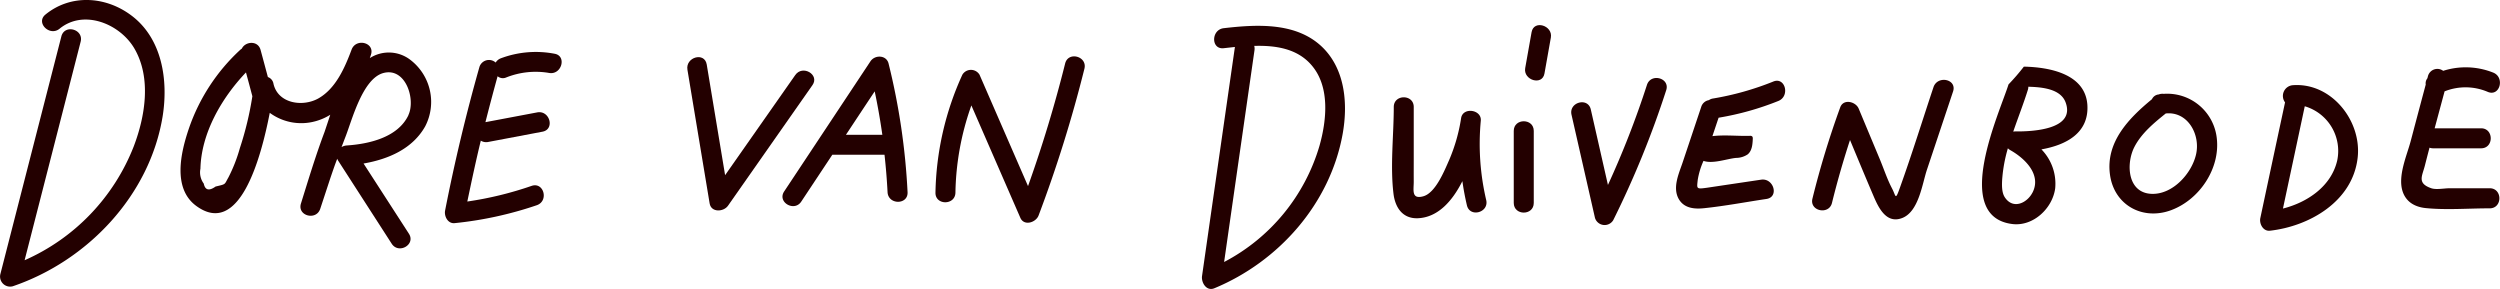
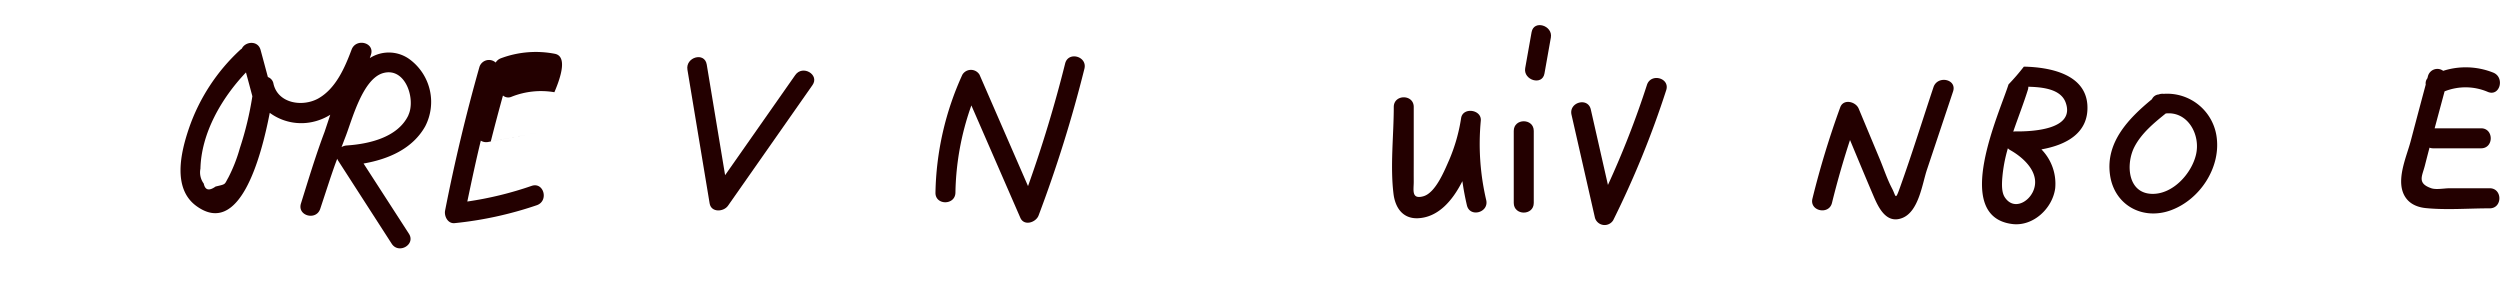
<svg xmlns="http://www.w3.org/2000/svg" id="Laag_1" data-name="Laag 1" width="205.8mm" height="23.79mm" viewBox="0 0 583.36 67.44">
  <title>dore</title>
-   <path d="M37.35,391.65c-6-4.58-14.21-5.15-20.16-.29-2.33,1.91,1,5.19,3.3,3.3,5.68-4.64,14.12-1.1,17.46,4.62,4,6.87,2.53,15.8-.15,22.84a48.2,48.2,0,0,1-25.47,26.57l13.08-51c.75-2.91-3.75-4.15-4.5-1.24Q13.8,424.16,6.68,451.9a2.35,2.35,0,0,0,2.87,2.87c17.43-5.92,32-21.19,35-39.71C45.87,406.73,44.47,397.07,37.35,391.65Z" transform="translate(-6.61 -387.96)" style="fill:#230000" />
  <path d="M102.35,401.93a8.21,8.21,0,0,0-9.46-.41l.25-.75c1-2.88-3.46-4-4.5-1.24-1.58,4.21-3.69,9.14-7.83,11.44-3.67,2-9.34,1.14-10.4-3.45a2,2,0,0,0-1.31-1.58q-.84-3.15-1.7-6.32c-.62-2.3-3.58-2-4.38-.31a2.81,2.81,0,0,0-.36.27,44.64,44.64,0,0,0-12,18.39c-1.9,5.6-3.88,14,1.79,18.09,10,7.23,15-11,17.09-21.77a12.38,12.38,0,0,0,9.88,2.15,13,13,0,0,0,4.24-1.7c-.44,1.34-.89,2.68-1.33,4-2.1,5.56-3.82,11.31-5.51,16.71-.91,2.88,3.56,4.08,4.5,1.24l2.39-7.26c.51-1.48,1-2.95,1.58-4.43a1.59,1.59,0,0,0,.18.4L98,444.84c1.63,2.51,5.67.18,4-2.36L91.43,426.12c5.75-1,11.43-3.41,14.39-8.69A12.36,12.36,0,0,0,102.35,401.93ZM59.9,429.35c-1,1.74-.47,1.54-3,2.14q-2.28,1.63-2.76-.68a4.38,4.38,0,0,1-.78-3.47c.19-8.29,4.93-16.5,10.63-22.48.5,1.85,1,3.71,1.49,5.56a75.34,75.34,0,0,1-2.92,12.12A36.28,36.28,0,0,1,59.9,429.35Zm42-14.51c-2.47,5.21-9.24,6.73-14.44,7.07a2.65,2.65,0,0,0-1.17.38c.31-.8.61-1.61.92-2.41,1.52-3.85,4-13.67,8.92-14.9C101.29,403.68,103.62,411.18,101.88,414.84Z" transform="translate(-6.61 -387.96)" style="fill:#230000" />
-   <path d="M136,400.5a23.23,23.23,0,0,0-12.52,1.06,2.36,2.36,0,0,0-1.22,1,2.33,2.33,0,0,0-3.8,1.06q-4.69,16.56-8,33.46c-.26,1.33.63,3.13,2.25,2.95a86.15,86.15,0,0,0,19.17-4.19c2.82-1,1.61-5.48-1.24-4.5a82,82,0,0,1-15,3.65c1-4.75,2-9.49,3.15-14.21a2.35,2.35,0,0,0,1.72.31l12.68-2.4c2.94-.56,1.7-5.06-1.25-4.5l-12.07,2.28q1.36-5.37,2.84-10.72a1.89,1.89,0,0,0,2,.29,18.57,18.57,0,0,1,10-1.06C137.66,405.52,138.92,401,136,400.5Z" transform="translate(-6.61 -387.96)" style="fill:#230000" />
+   <path d="M136,400.5a23.23,23.23,0,0,0-12.52,1.06,2.36,2.36,0,0,0-1.22,1,2.33,2.33,0,0,0-3.8,1.06q-4.69,16.56-8,33.46c-.26,1.33.63,3.13,2.25,2.95a86.15,86.15,0,0,0,19.17-4.19c2.82-1,1.61-5.48-1.24-4.5a82,82,0,0,1-15,3.65c1-4.75,2-9.49,3.15-14.21a2.35,2.35,0,0,0,1.72.31l12.68-2.4l-12.07,2.28q1.36-5.37,2.84-10.72a1.89,1.89,0,0,0,2,.29,18.57,18.57,0,0,1,10-1.06C137.66,405.52,138.92,401,136,400.5Z" transform="translate(-6.61 -387.96)" style="fill:#230000" />
  <path d="M192.16,405.49Q184,417.16,175.8,428.84L171.51,403c-.5-3-5-1.7-4.5,1.24l5.18,31.19c.36,2.17,3.24,2,4.27.56l19.73-28.17C197.91,405.38,193.87,403,192.16,405.49Z" transform="translate(-6.61 -387.96)" style="fill:#230000" />
-   <path d="M209.71,402.28l-20.13,30.36c-1.66,2.51,2.38,4.85,4,2.35l7.24-10.92H213q.48,4.35.71,8.73c.15,3,4.82,3,4.67,0a156.35,156.35,0,0,0-4.43-30C213.47,400.79,210.77,400.68,209.71,402.28ZM204,419.41q3.35-5.07,6.71-10.13c.71,3.36,1.3,6.73,1.78,10.13Z" transform="translate(-6.61 -387.96)" style="fill:#230000" />
  <path d="M255.15,402.78q-3.63,14.52-8.66,28.61l-11.32-26a2.34,2.34,0,0,0-4,0,69.07,69.07,0,0,0-6.28,27.52c-.06,3,4.61,3,4.66,0a63.49,63.49,0,0,1,3.72-20.35l11.43,26.23c.88,2,3.64,1.09,4.26-.56A307.75,307.75,0,0,0,259.65,404C260.38,401.11,255.88,399.86,255.15,402.78Z" transform="translate(-6.61 -387.96)" style="fill:#230000" />
-   <path d="M292.15,394.54c-2.94.35-3,5,0,4.67l2.62-.29q-3.84,26.71-7.67,53.44c-.22,1.51,1,3.64,2.87,2.87,15-6.22,27-19.69,29.94-36,1.23-6.85.65-14.77-4.47-20C309.39,393.09,300.05,393.63,292.15,394.54ZM314.5,422a44.84,44.84,0,0,1-22.25,27.1q3.54-24.72,7.09-49.43a2.54,2.54,0,0,0-.06-1c5-.14,10,.62,13.31,4.43C317,408.11,316.2,416,314.5,422Z" transform="translate(-6.61 -387.96)" style="fill:#230000" />
  <path d="M352.15,416.12c.23-2.6-4.16-3.23-4.59-.62a40.25,40.25,0,0,1-2.81,9.84c-1.06,2.38-3.13,7.61-6,8.42s-2.24-1.52-2.25-3.39,0-3.49,0-5.24q0-6.11,0-12.21c0-3-4.65-3-4.66,0,0,6.6-.86,13.74-.06,20.29.4,3.19,2.13,5.81,5.66,5.68,4.69-.18,8.07-4,10.41-8.65q.4,2.82,1.06,5.64c.69,2.92,5.19,1.69,4.5-1.24A57.42,57.42,0,0,1,352.15,416.12Z" transform="translate(-6.61 -387.96)" style="fill:#230000" />
  <path d="M359.84,418.51v16.81c0,3,4.67,3,4.67,0V418.51C364.51,415.51,359.84,415.51,359.84,418.51Z" transform="translate(-6.61 -387.96)" style="fill:#230000" />
  <path d="M364,395.47c-.5,2.8-1,5.59-1.49,8.39s4,4.19,4.5,1.24,1-5.59,1.49-8.39S364.52,392.51,364,395.47Z" transform="translate(-6.61 -387.96)" style="fill:#230000" />
  <path d="M390.92,407.78a212.37,212.37,0,0,1-9.1,23.34l-4-17.62c-.67-2.93-5.17-1.69-4.5,1.24q2.73,12,5.47,24.05a2.35,2.35,0,0,0,4.26.56A219.46,219.46,0,0,0,395.42,409C396.34,406.16,391.84,404.93,390.92,407.78Z" transform="translate(-6.61 -387.96)" style="fill:#230000" />
-   <path d="M420.38,407a67,67,0,0,1-14.05,3.95,2.16,2.16,0,0,0-.95.38,2.25,2.25,0,0,0-1.79,1.57l-4.33,12.94c-.86,2.57-2.41,5.84-.95,8.5,1.25,2.26,3.73,2.45,6,2.2,4.85-.51,9.68-1.43,14.5-2.15,3-.44,1.7-4.93-1.24-4.5l-8.67,1.29-3.94.59c-2.59.36-2.4.24-2.19-1.81a17.53,17.53,0,0,1,1.35-4.46c2.16.77,5.52-.5,7.59-.69a4.9,4.9,0,0,0,2.74-.84c1-.85,1.12-2.32,1.17-3.63a.83.83,0,0,0-.11-.52.72.72,0,0,0-.61-.16c-2.68.09-5.9-.28-8.7.07l1.44-4.3a66.48,66.48,0,0,0,14-3.93C424.37,410.34,423.17,405.82,420.38,407Z" transform="translate(-6.61 -387.96)" style="fill:#230000" />
  <path d="M457.79,408.3c-2.58,7.74-5,15.55-7.76,23.25-1.21,3.41-.94,2.23-1.93.35-1.12-2.13-1.9-4.54-2.83-6.77l-4.94-11.83c-.69-1.64-3.55-2.35-4.3-.3a206.16,206.16,0,0,0-6.49,21.32c-.72,2.92,3.85,3.87,4.56,1q1.83-7.42,4.21-14.69c1.78,4.28,3.56,8.56,5.38,12.82,1.17,2.76,3,6.9,6.84,5.37s4.64-8,5.73-11.25l6.1-18.27C463.31,406.41,458.74,405.48,457.79,408.3Z" transform="translate(-6.61 -387.96)" style="fill:#230000" />
  <path d="M478.88,403.51a50.07,50.07,0,0,1-3.58,4.15c-2.05,6.57-13.35,30.81.89,32.58,4.87.6,9.37-3.64,10-8.32a11.46,11.46,0,0,0-3.21-9.1c5.65-1,11.14-3.75,10.72-10.39C493.2,405.13,484.72,403.63,478.88,403.51Zm2,29.41c-1.26,2.44-4.55,4-6.46,1.06-.74-1.15-.67-2.9-.6-4.19a34.72,34.72,0,0,1,1.33-7.23,2.23,2.23,0,0,0,.53.42C479.07,424.87,483.07,428.69,480.89,432.92Zm-4-14.29a2.61,2.61,0,0,0-.48.05c1.15-3.35,2.45-6.66,3.42-9.78a2.23,2.23,0,0,0,.1-.7c3.19.09,7.52.47,8.7,3.65C491,418.29,480.64,418.67,476.86,418.63Z" transform="translate(-6.61 -387.96)" style="fill:#230000" />
  <path d="M511.49,409.86a2.31,2.31,0,0,0-1.15.15h-.07a1.93,1.93,0,0,0-1.5,1.1c-5.42,4.46-10.81,10-9.8,17.56.94,7.15,7.63,10.81,14.29,8.33s11.47-9.77,10.64-16.79A11.64,11.64,0,0,0,511.49,409.86ZM519.06,424c-1,4.4-5.36,9.3-10.24,9.2-5.82-.11-6.16-7.09-4.12-11,1.65-3.16,4.53-5.54,7.29-7.76C517.17,413.89,520.13,419.44,519.06,424Z" transform="translate(-6.61 -387.96)" style="fill:#230000" />
-   <path d="M541.56,407.85a2.51,2.51,0,0,0-1.73,4q-2.9,13.51-5.77,27c-.28,1.32.65,3.13,2.25,2.95,9.26-1.05,19.29-6.85,20.46-17C557.78,416.17,550.62,407.11,541.56,407.85ZM552,425.43c-1.39,6-6.94,9.75-12.66,11.2q2.55-11.92,5.09-23.87A10.86,10.86,0,0,1,552,425.43Z" transform="translate(-6.61 -387.96)" style="fill:#230000" />
  <path d="M587.59,431.89h-9.37c-1.2,0-3.11.39-4.26,0-3.36-1.16-2.13-2.82-1.51-5.25.36-1.41.72-2.82,1.09-4.22a2.42,2.42,0,0,0,.84.15h11.2c3,0,3-4.67,0-4.67H574.74l2.32-8.62a13.2,13.2,0,0,1,10.12.14c2.78,1.12,4-3.39,1.24-4.51a17.29,17.29,0,0,0-11.69-.42,2.27,2.27,0,0,0-3.55,1.23l-.13.51a1.86,1.86,0,0,0-.39,1.46q-1.77,6.61-3.52,13.24c-.89,3.32-3,8-1.91,11.59.79,2.53,2.83,3.73,5.42,4,4.89.49,10,.05,14.94.06C590.6,436.57,590.6,431.9,587.59,431.89Z" transform="translate(-6.61 -387.96)" style="fill:#230000" />
</svg>